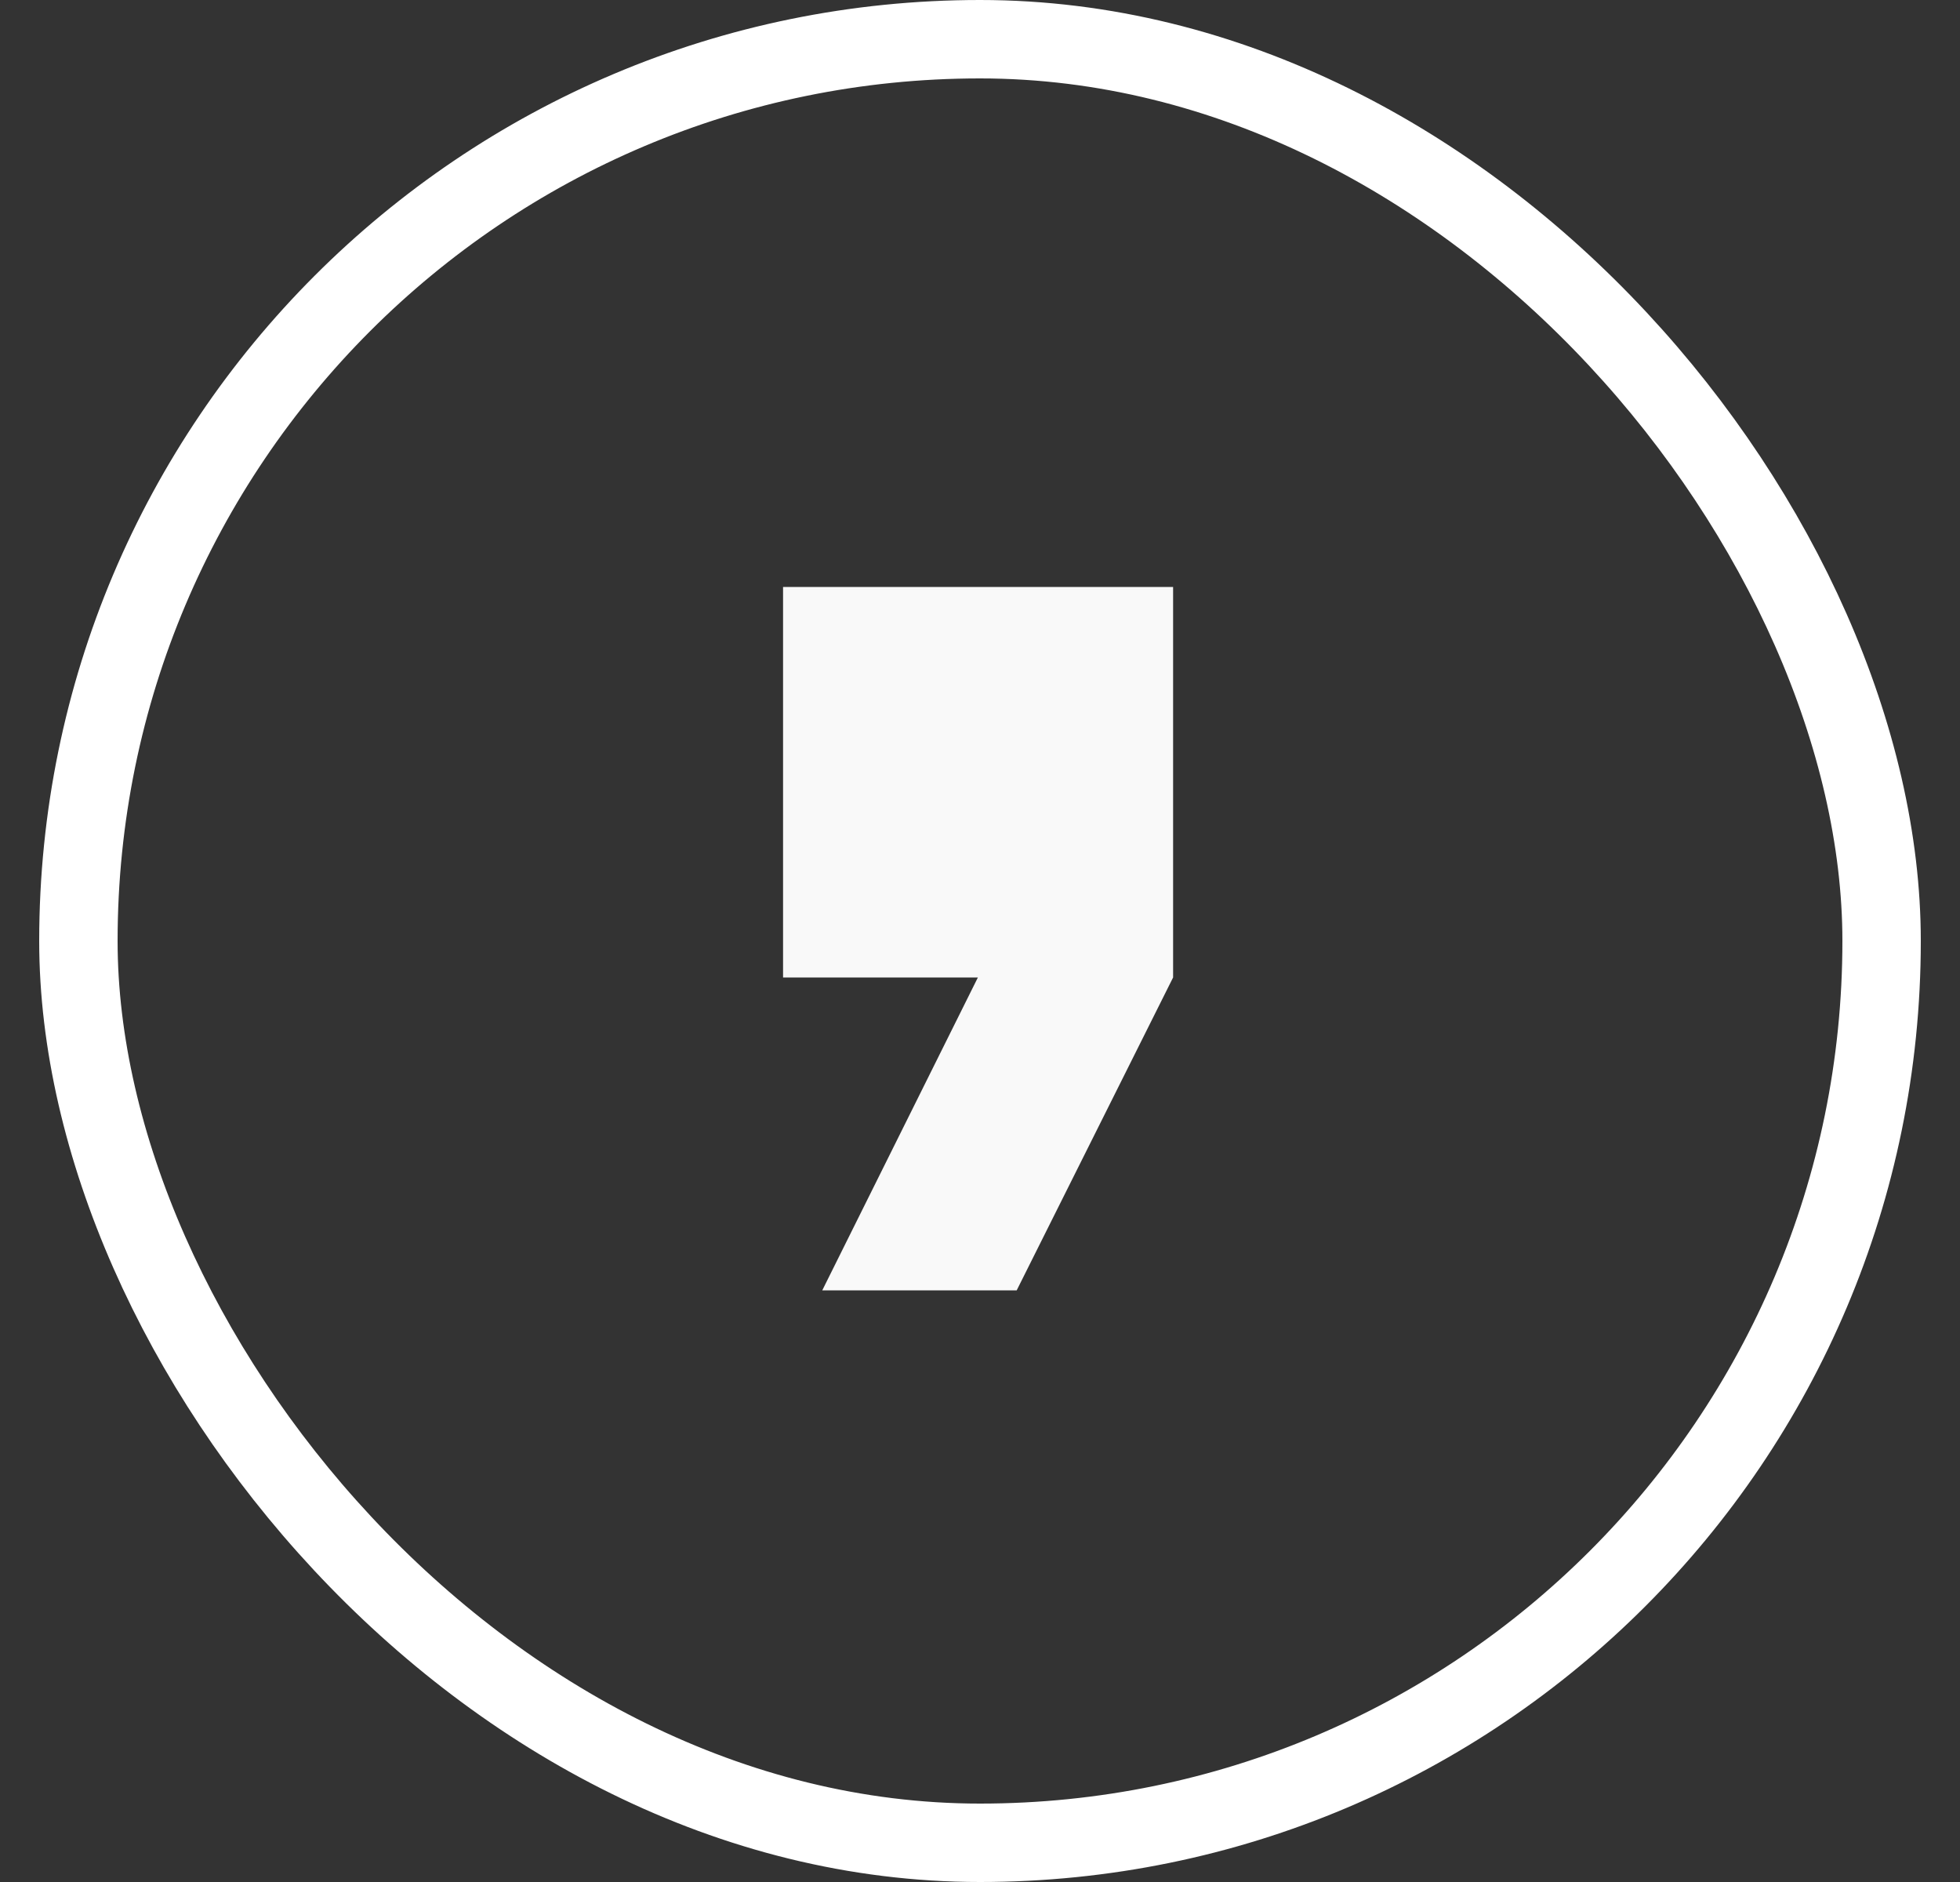
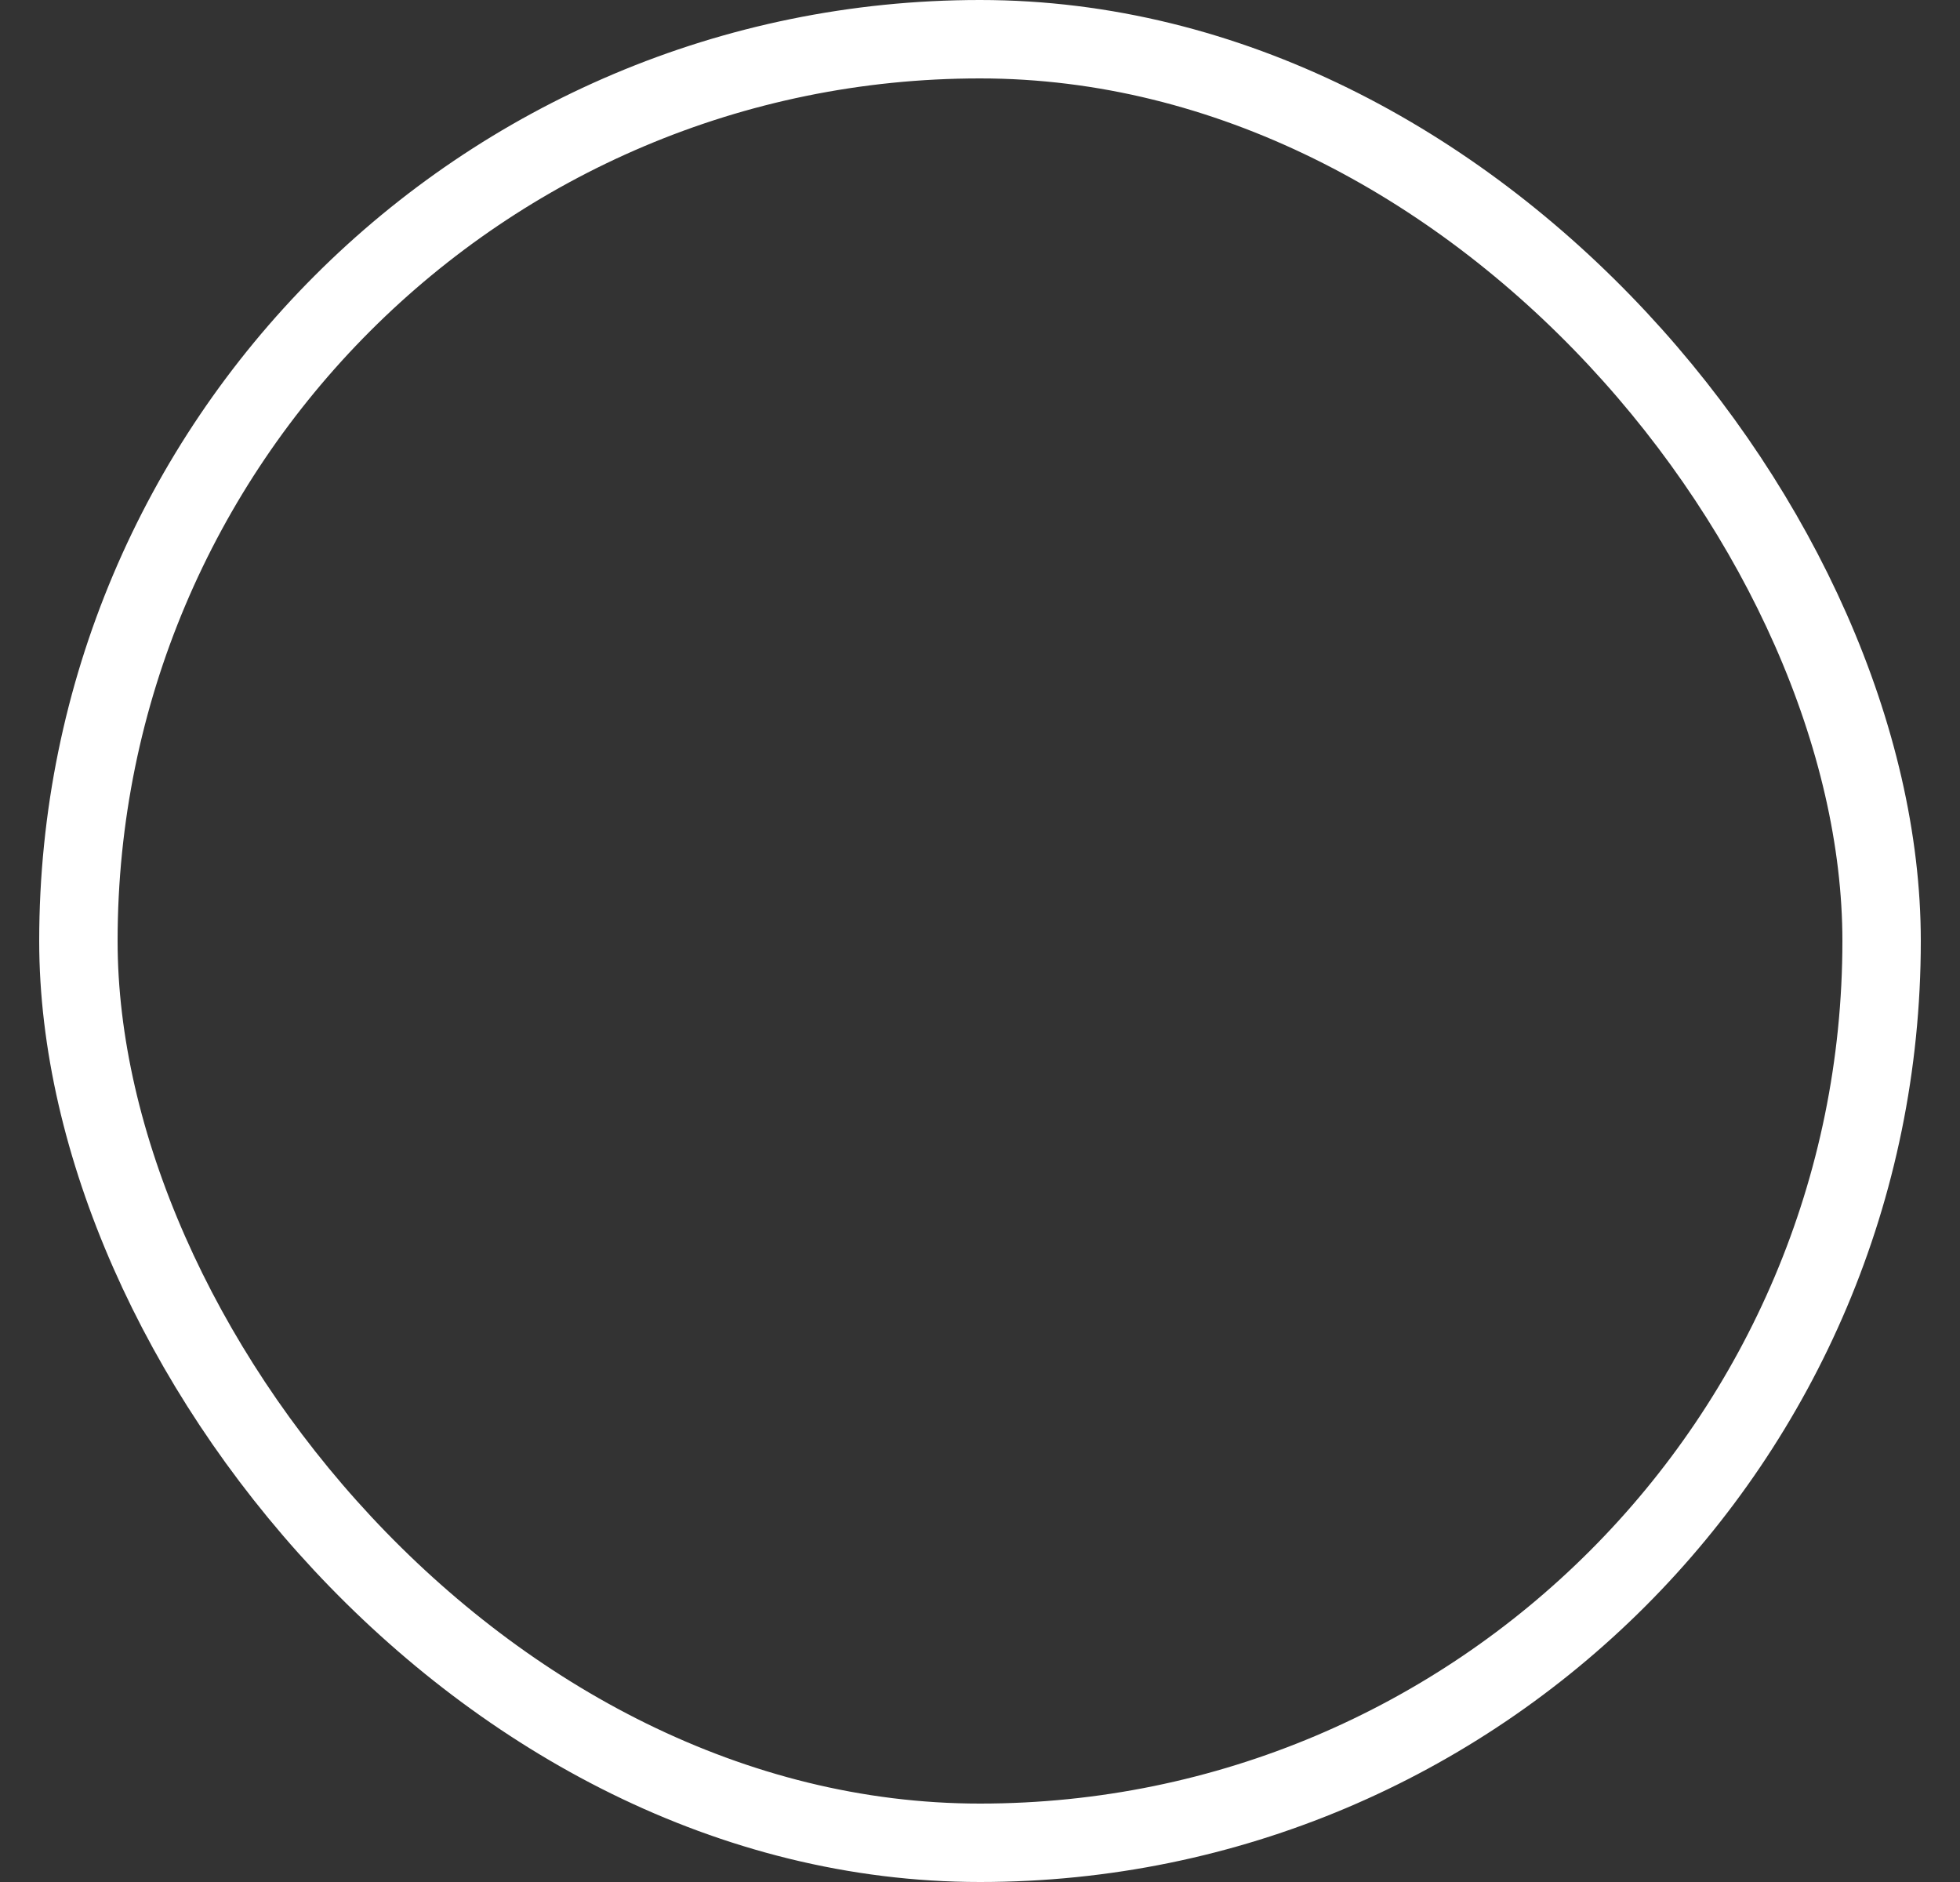
<svg xmlns="http://www.w3.org/2000/svg" width="25" height="24" viewBox="0 0 25 24" fill="none">
  <rect x="0" y="0" width="25" height="24" fill="#333333" stroke="none" />
  <rect x="1" y="0.5" width="23" height="23" rx="11.5" stroke="white" />
-   <path d="M9.988 7.485H14.963V12.465L12.968 16.455H10.488L12.473 12.465H9.988V7.485Z" fill="#F9F9F9" />
</svg>